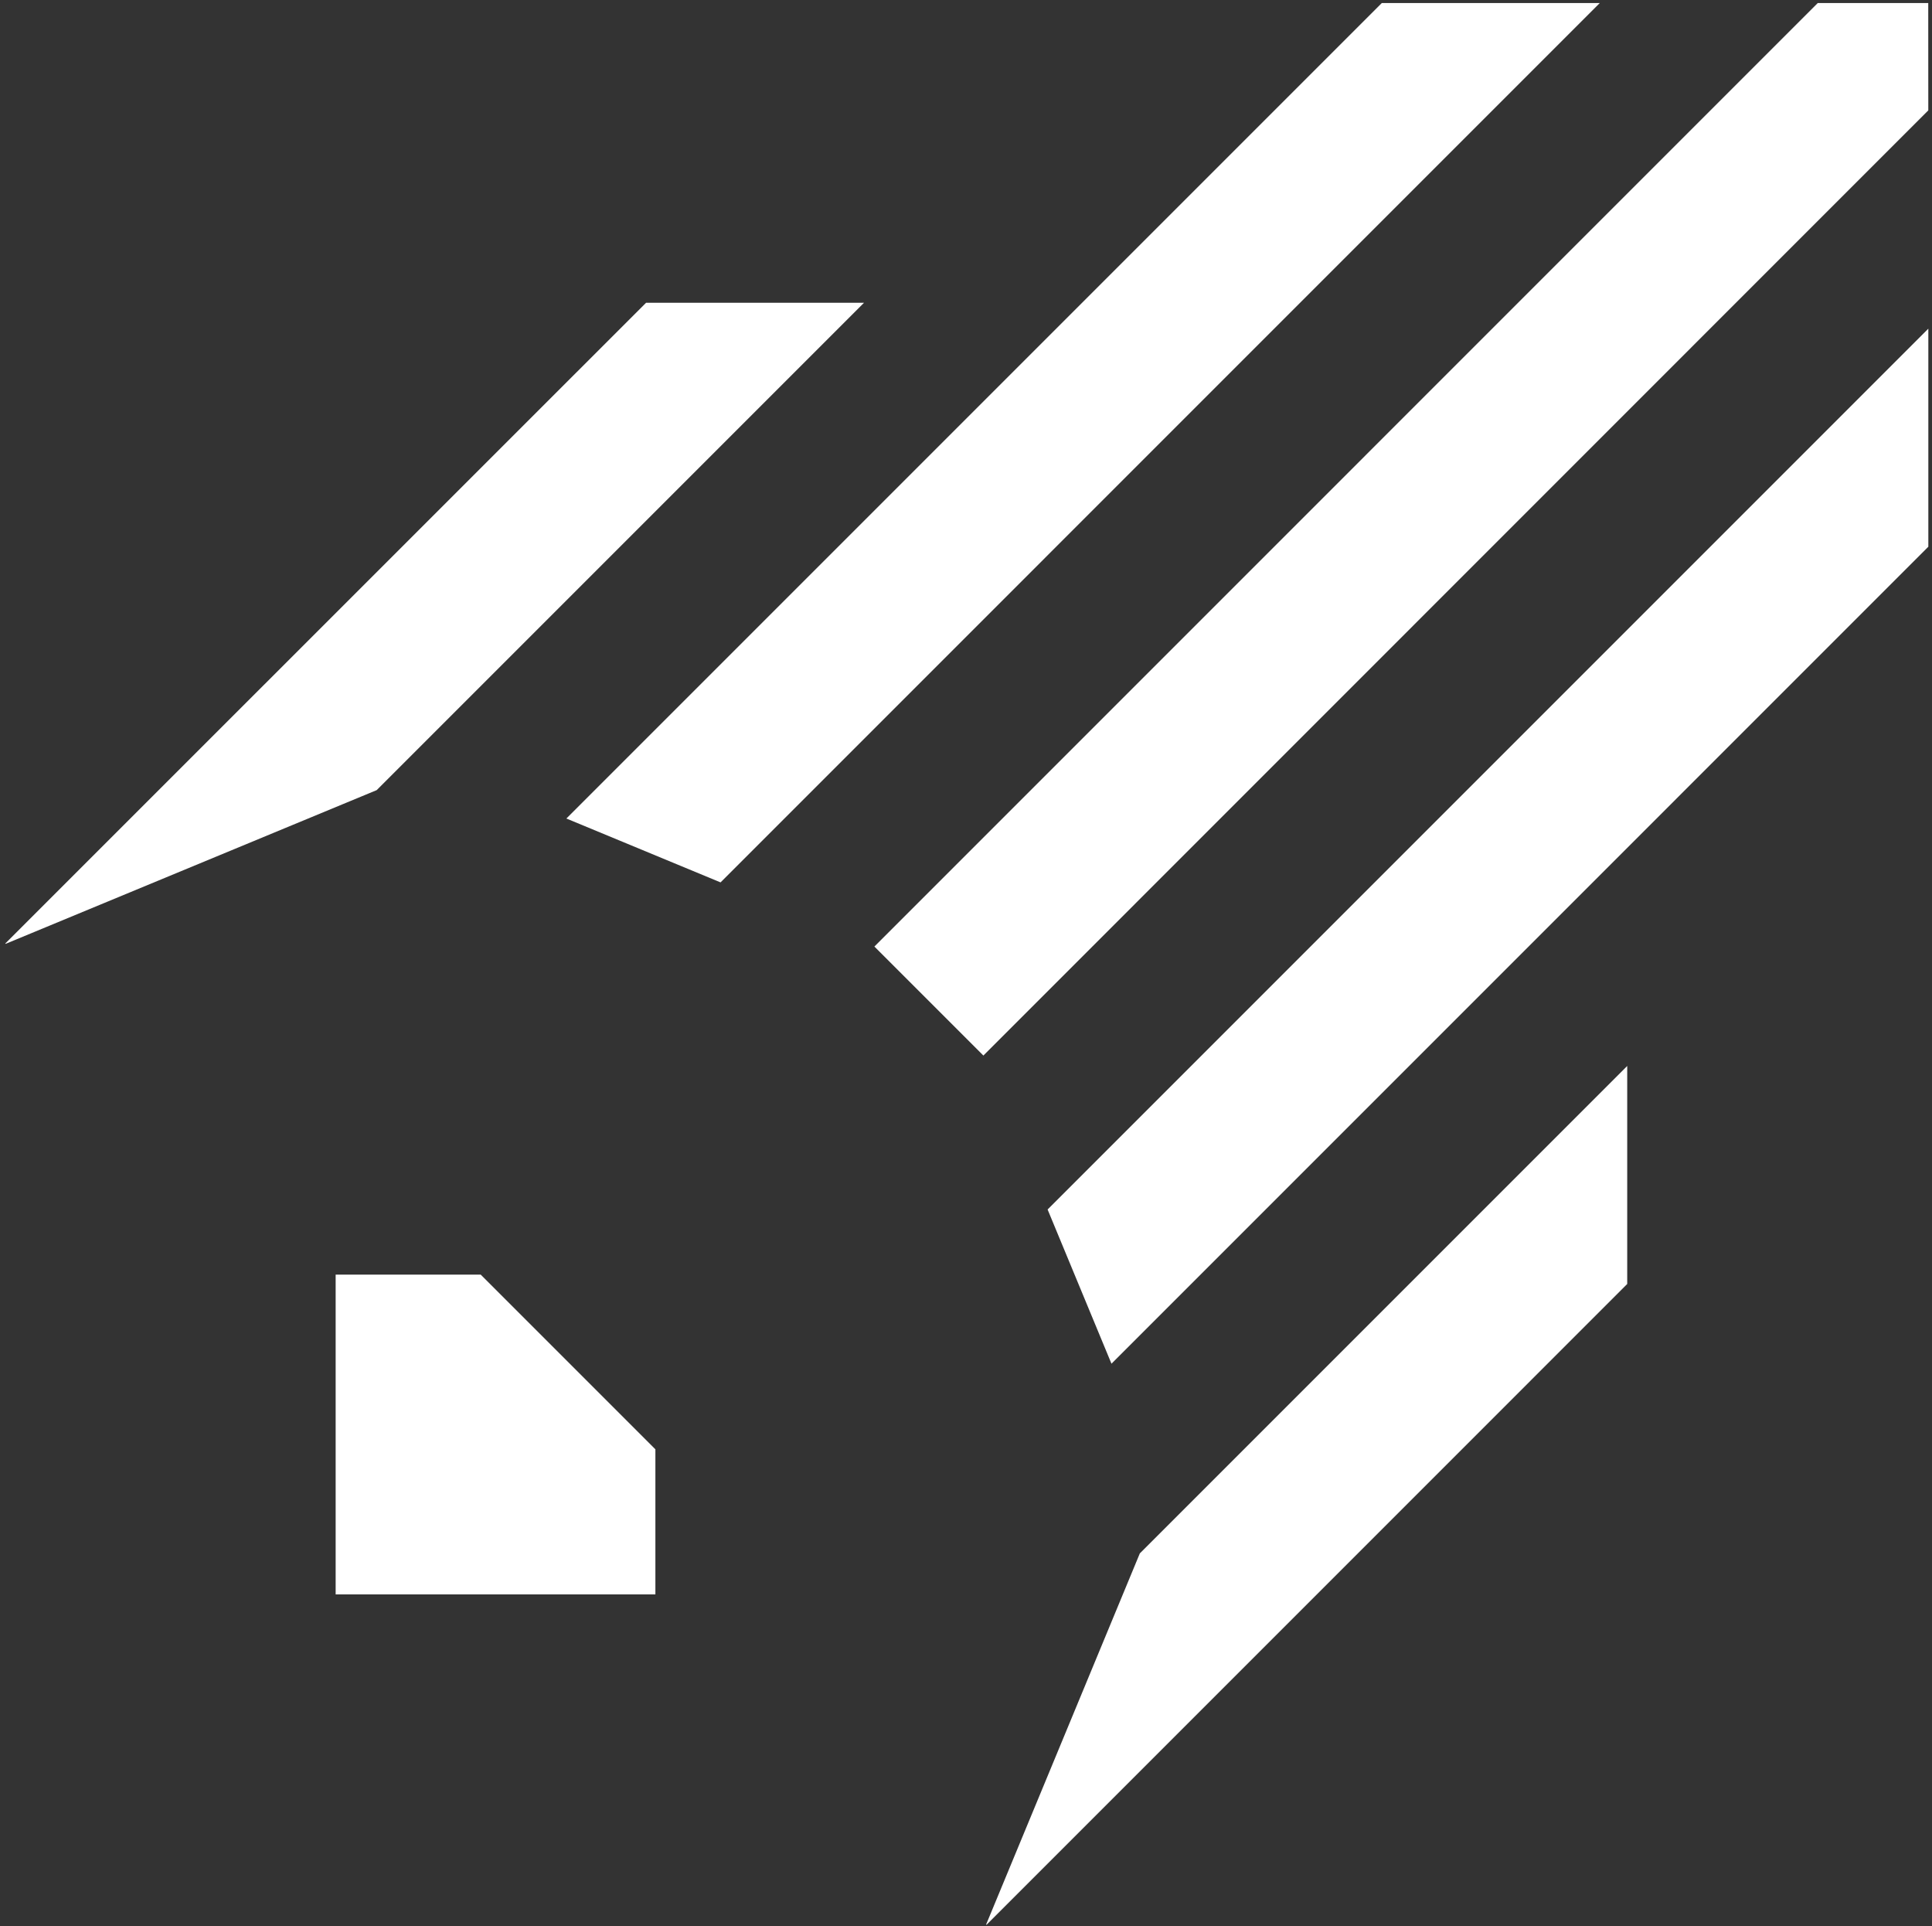
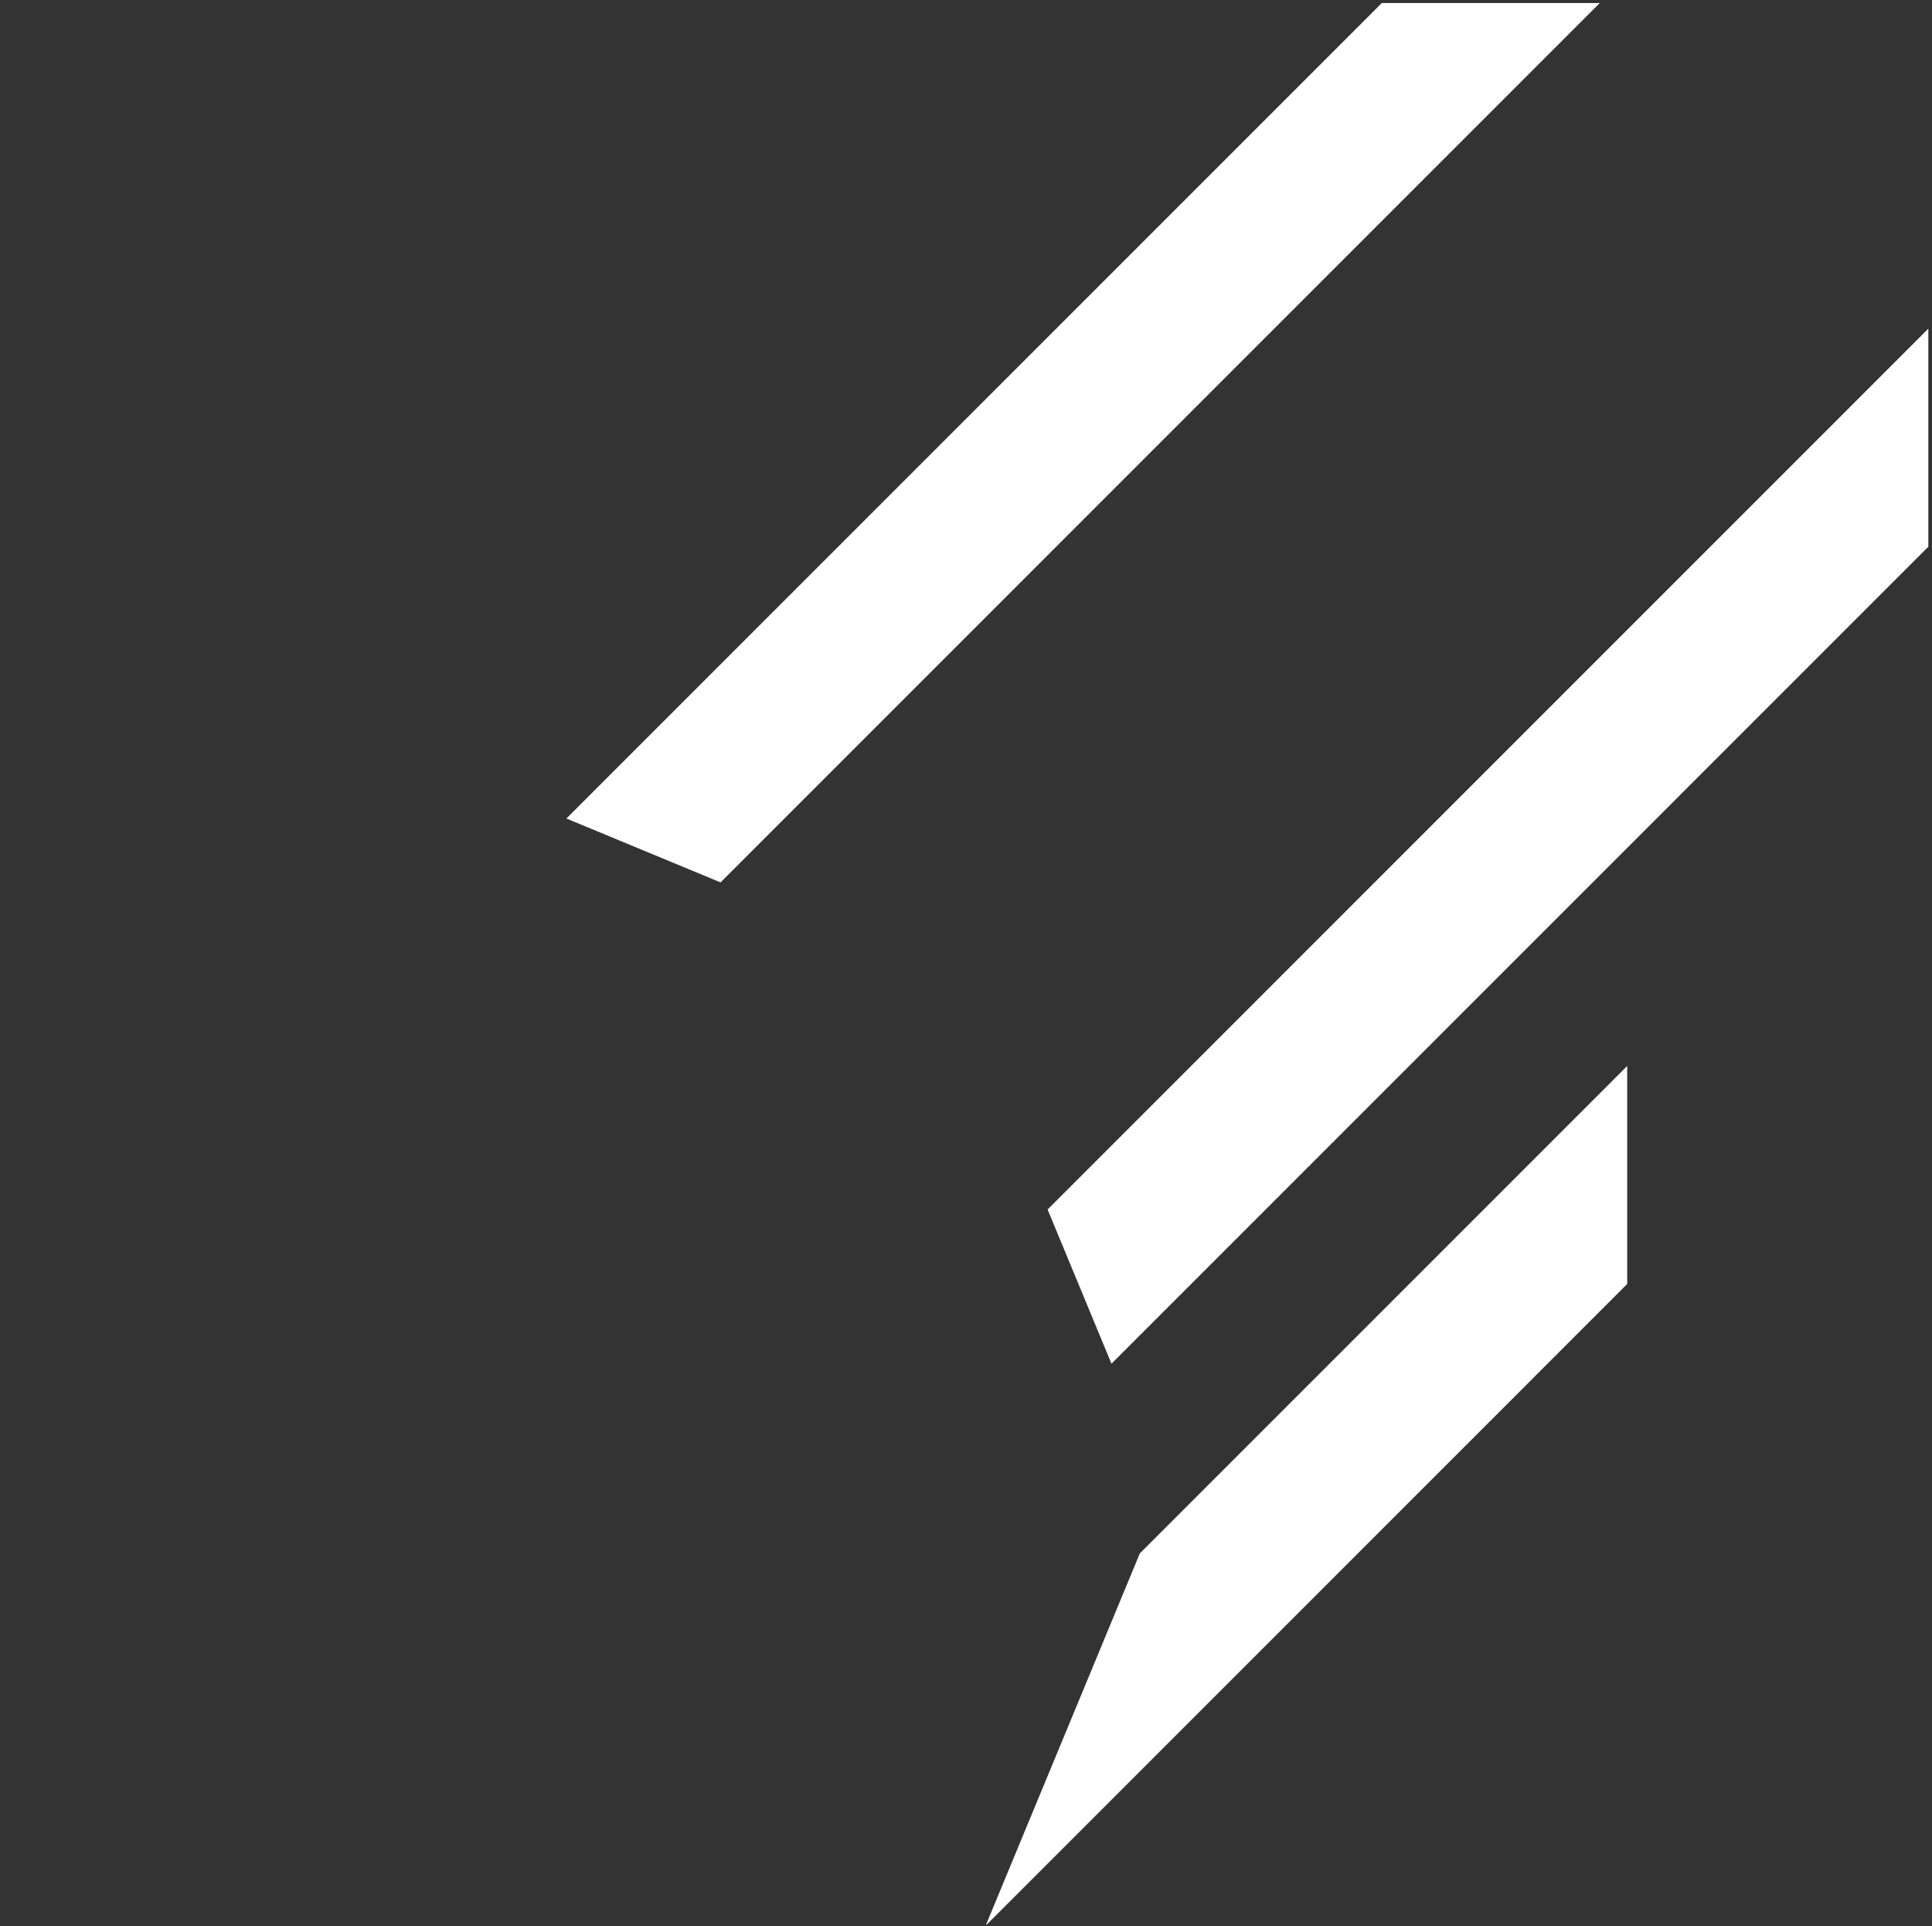
<svg xmlns="http://www.w3.org/2000/svg" width="331" height="330" viewBox="0 0 331 330" fill="none">
  <rect x="0" y="0" width="331" height="330" fill="#333333" stroke="none" />
  <path d="M195.28 266.112L168.949 329.68L169.009 329.74L278.783 219.958V182.609L195.28 266.112Z" fill="white" />
  <path d="M179.481 207.197L190.423 233.613L330.373 93.659V56.302L179.481 207.197Z" fill="white" />
-   <path d="M149.805 162.152L168.478 180.825L330.366 18.907L330.357 0.524L311.424 0.524L149.805 162.152Z" fill="white" />
  <path d="M97.034 140.219L123.448 151.161L274.08 0.523L236.736 0.523L97.034 140.219Z" fill="white" />
-   <path d="M110.69 51.864L0.904 161.632L0.962 161.69L64.539 135.355L148.029 51.864L110.69 51.864Z" fill="white" />
-   <path d="M82.358 218.354H57.505V273.134H112.285V248.281L82.358 218.354Z" fill="white" />
</svg>